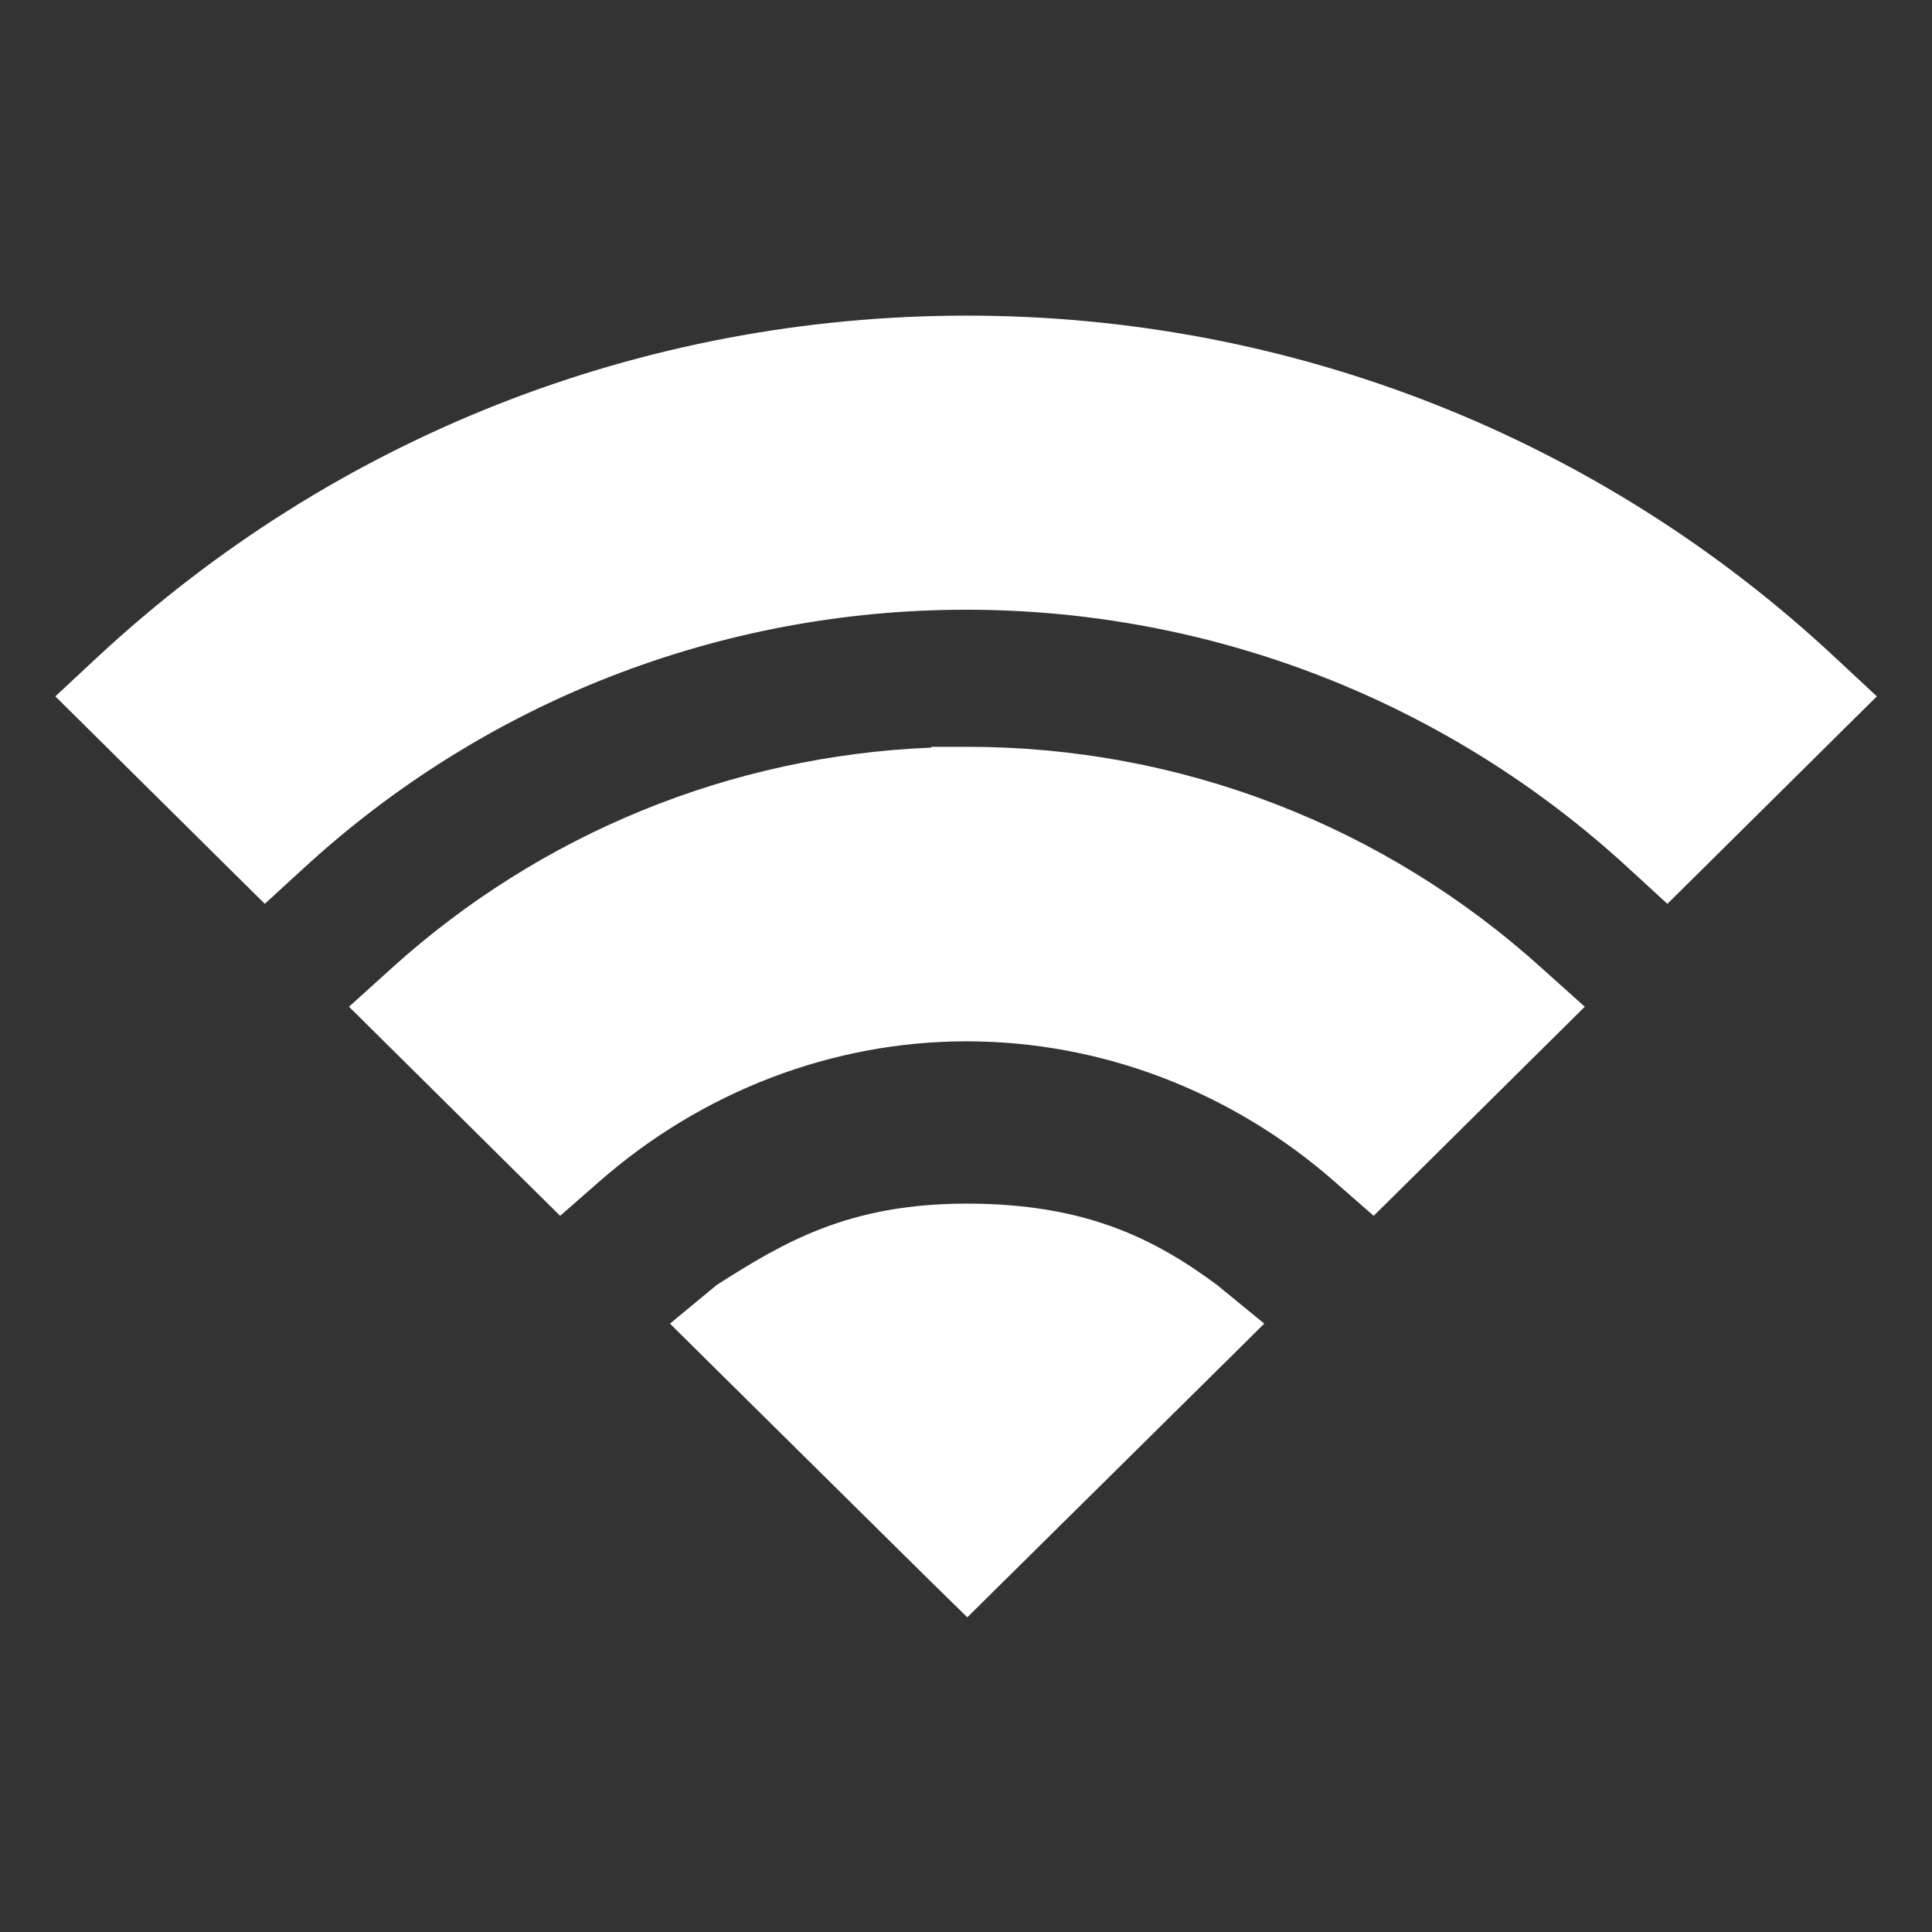
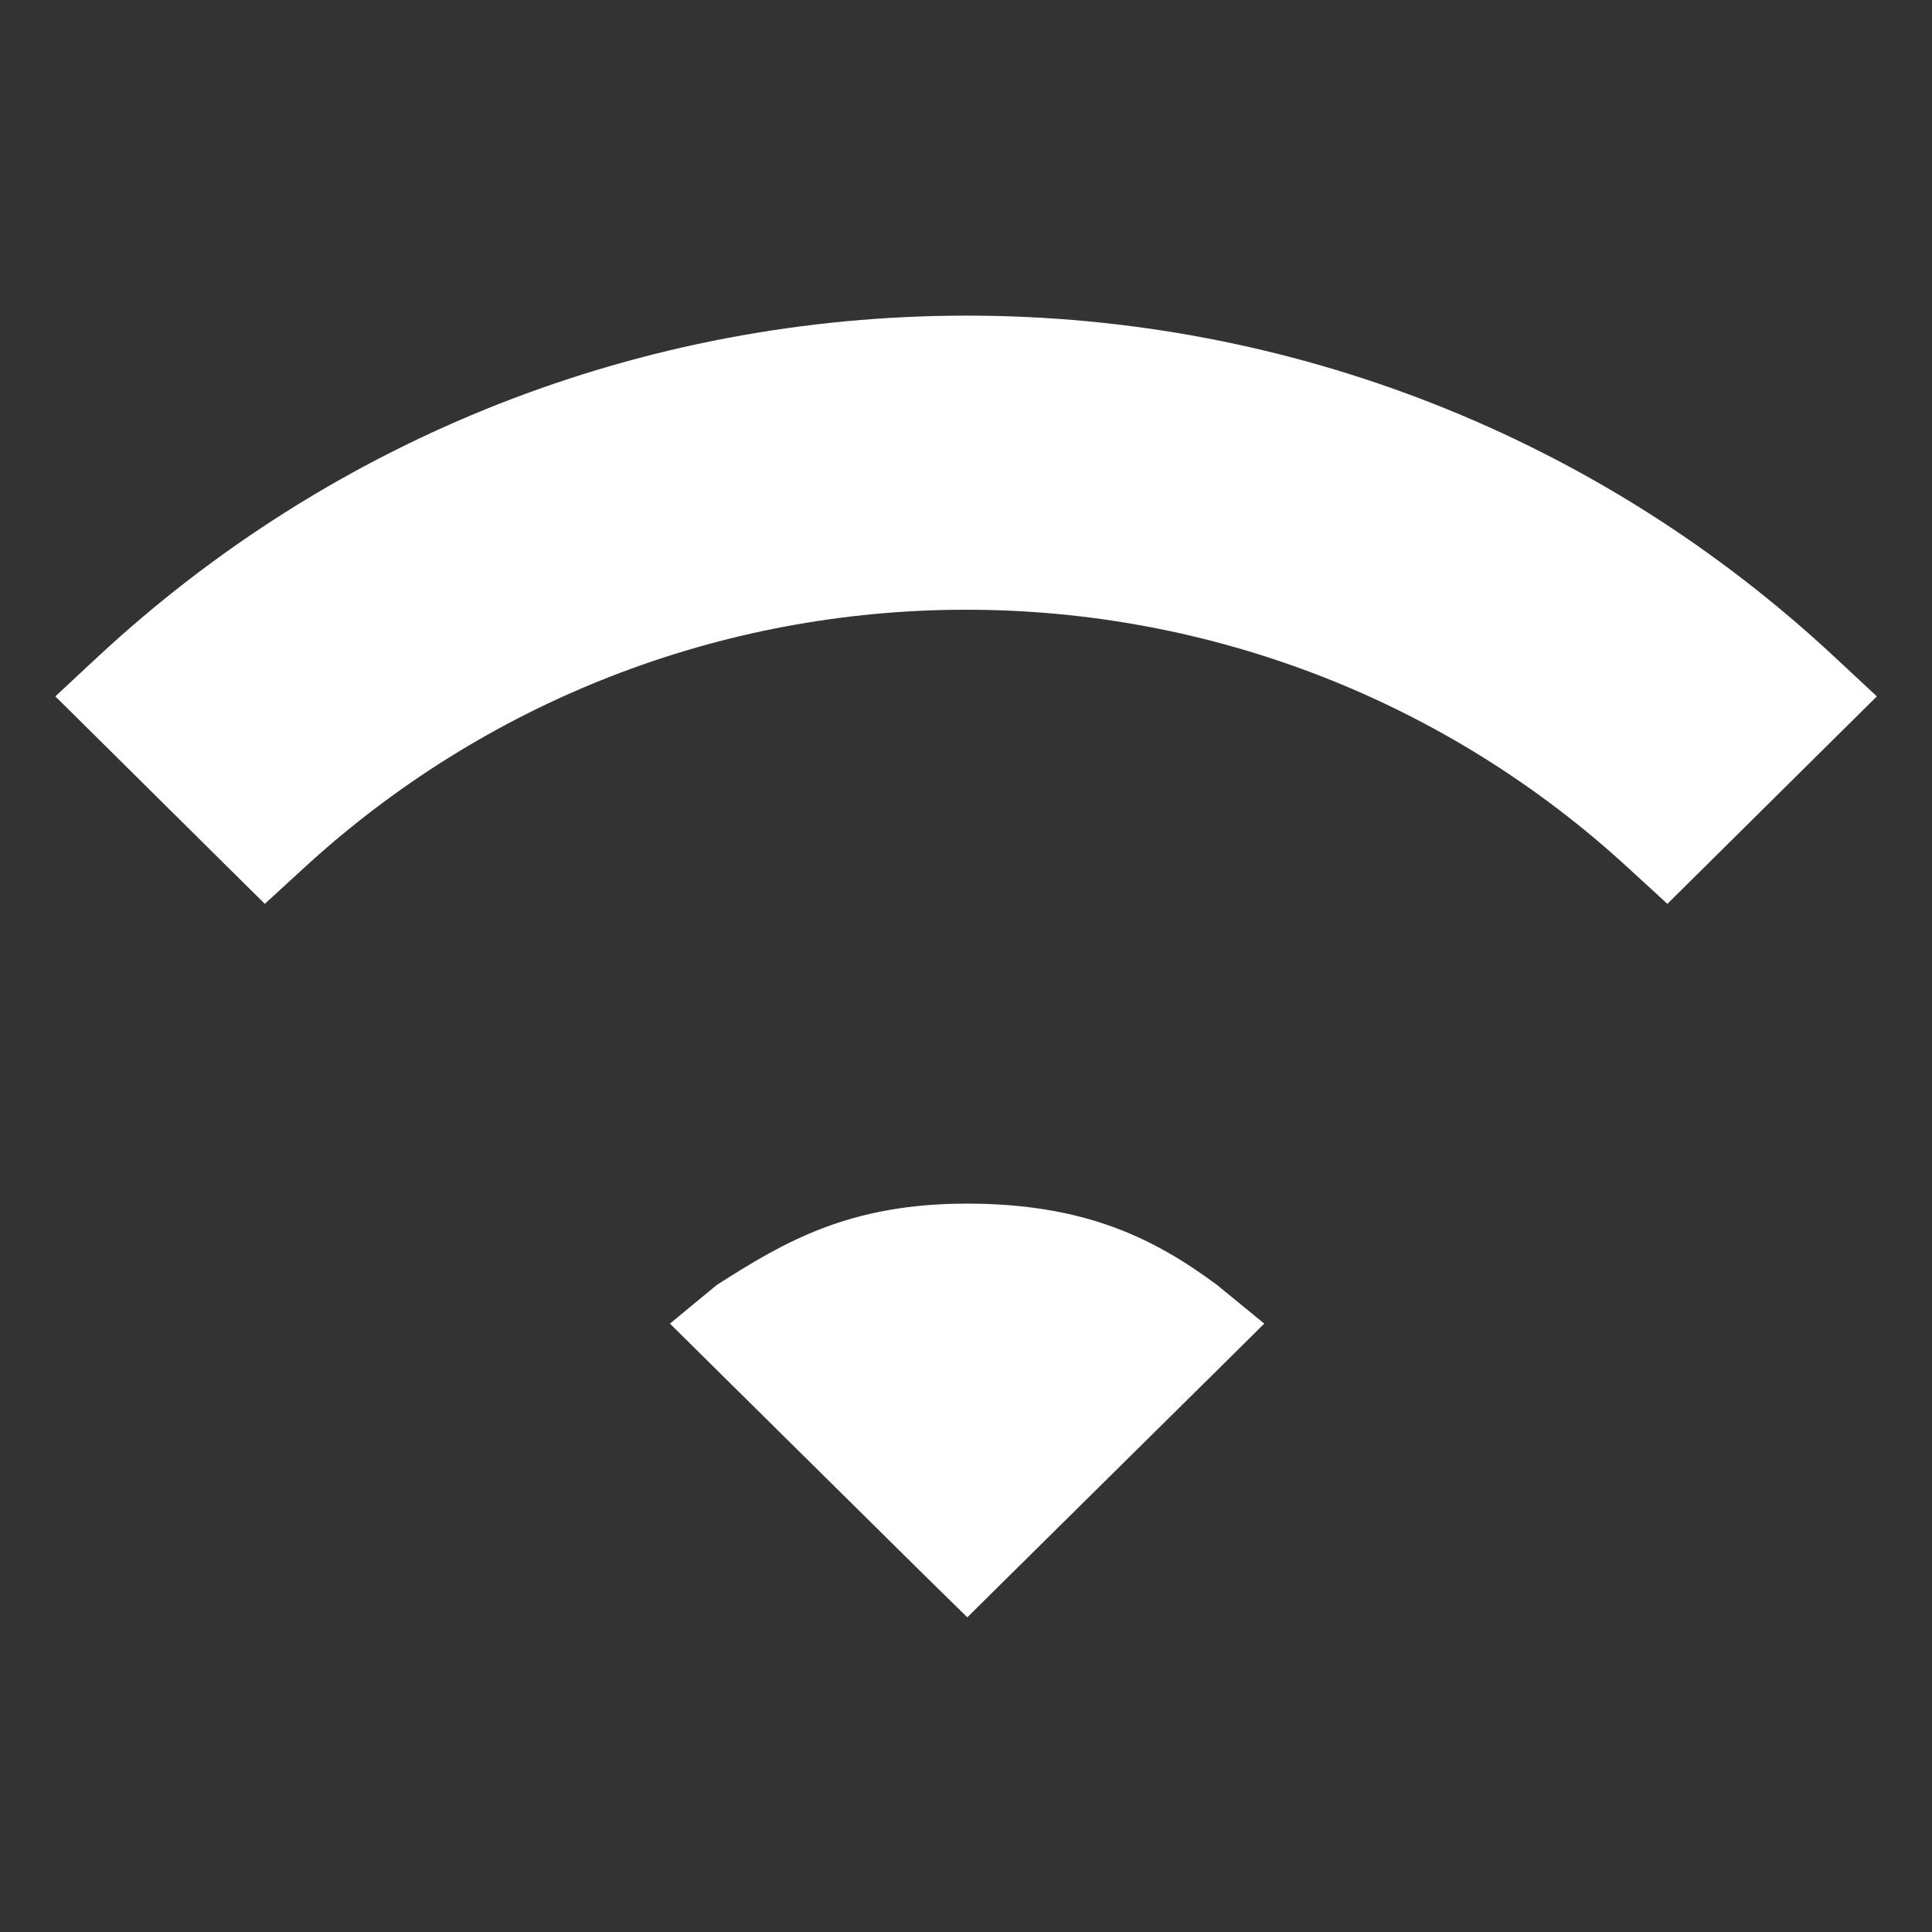
<svg xmlns="http://www.w3.org/2000/svg" xmlns:ns1="http://sodipodi.sourceforge.net/DTD/sodipodi-0.dtd" xmlns:ns2="http://www.inkscape.org/namespaces/inkscape" height="512px" id="Layer_1" style="enable-background:new 0 0 512 512;" version="1.1" viewBox="0 0 512 512" width="512px" xml:space="preserve" ns1:docname="wifi.svg" ns2:version="0.92.2 (5c3e80d, 2017-08-06)">
  <rect x="0" y="0" width="512" height="512" fill="#333333" stroke="none" />
  <defs id="defs13" />
  <ns1:namedview pagecolor="#ffffff" bordercolor="#666666" borderopacity="1" objecttolerance="10" gridtolerance="10" guidetolerance="10" ns2:pageopacity="0" ns2:pageshadow="2" ns2:window-width="888" ns2:window-height="480" id="namedview11" showgrid="false" ns2:zoom="0.4609375" ns2:cx="256" ns2:cy="256" ns2:window-x="0" ns2:window-y="0" ns2:window-maximized="0" ns2:current-layer="Layer_1" />
  <g id="g8" style="fill:#ffffff" transform="matrix(1.078,0,0,1.078,-19.836,-19.844)">
-     <path d="m 256.1,96 v 0 c -79.9,0 -155.7,29.9 -213.9,84.1 l -10.2,9.5 9.9,9.8 32.3,32 9.3,9.2 9.6,-8.8 c 44.5,-40.9 102.3,-63.5 162.8,-63.5 60.5,0 118.4,22.6 162.8,63.5 l 9.6,8.8 9.3,-9.2 32.3,-32 9.9,-9.8 -10.2,-9.5 C 411.6,125.9 335.7,96 256.1,96 Z" id="path2" ns2:connector-curvature="0" style="fill:#ffffff" />
-     <path d="M 397.4,256.4 C 358.6,221.3 308.5,202 256.3,202 h -0.1 -0.3 -8.5 l -0.1,0.2 c -49.2,2 -96,21.1 -132.6,54.2 l -10.5,9.5 10.1,10 32.7,32.4 9.1,9 9.6,-8.4 c 25.3,-22.2 57.4,-34.5 90.3,-34.5 33.1,0 65.2,12.3 90.5,34.5 l 9.6,8.4 9.1,-9 32.7,-32.4 10.1,-10 z" id="path4" ns2:connector-curvature="0" style="fill:#ffffff" />
+     <path d="m 256.1,96 c -79.9,0 -155.7,29.9 -213.9,84.1 l -10.2,9.5 9.9,9.8 32.3,32 9.3,9.2 9.6,-8.8 c 44.5,-40.9 102.3,-63.5 162.8,-63.5 60.5,0 118.4,22.6 162.8,63.5 l 9.6,8.8 9.3,-9.2 32.3,-32 9.9,-9.8 -10.2,-9.5 C 411.6,125.9 335.7,96 256.1,96 Z" id="path2" ns2:connector-curvature="0" style="fill:#ffffff" />
    <path d="m 256.2,416 9.6,-9.5 52.8,-52.2 10.6,-10.5 -11.6,-9.5 c -15.4,-11.4 -32.4,-20 -61.5,-20 -29,0 -44.9,9.4 -61.5,20 l -11.5,9.5 10.6,10.5 52.8,52.2 z" id="path6" ns2:connector-curvature="0" style="fill:#ffffff" />
  </g>
</svg>